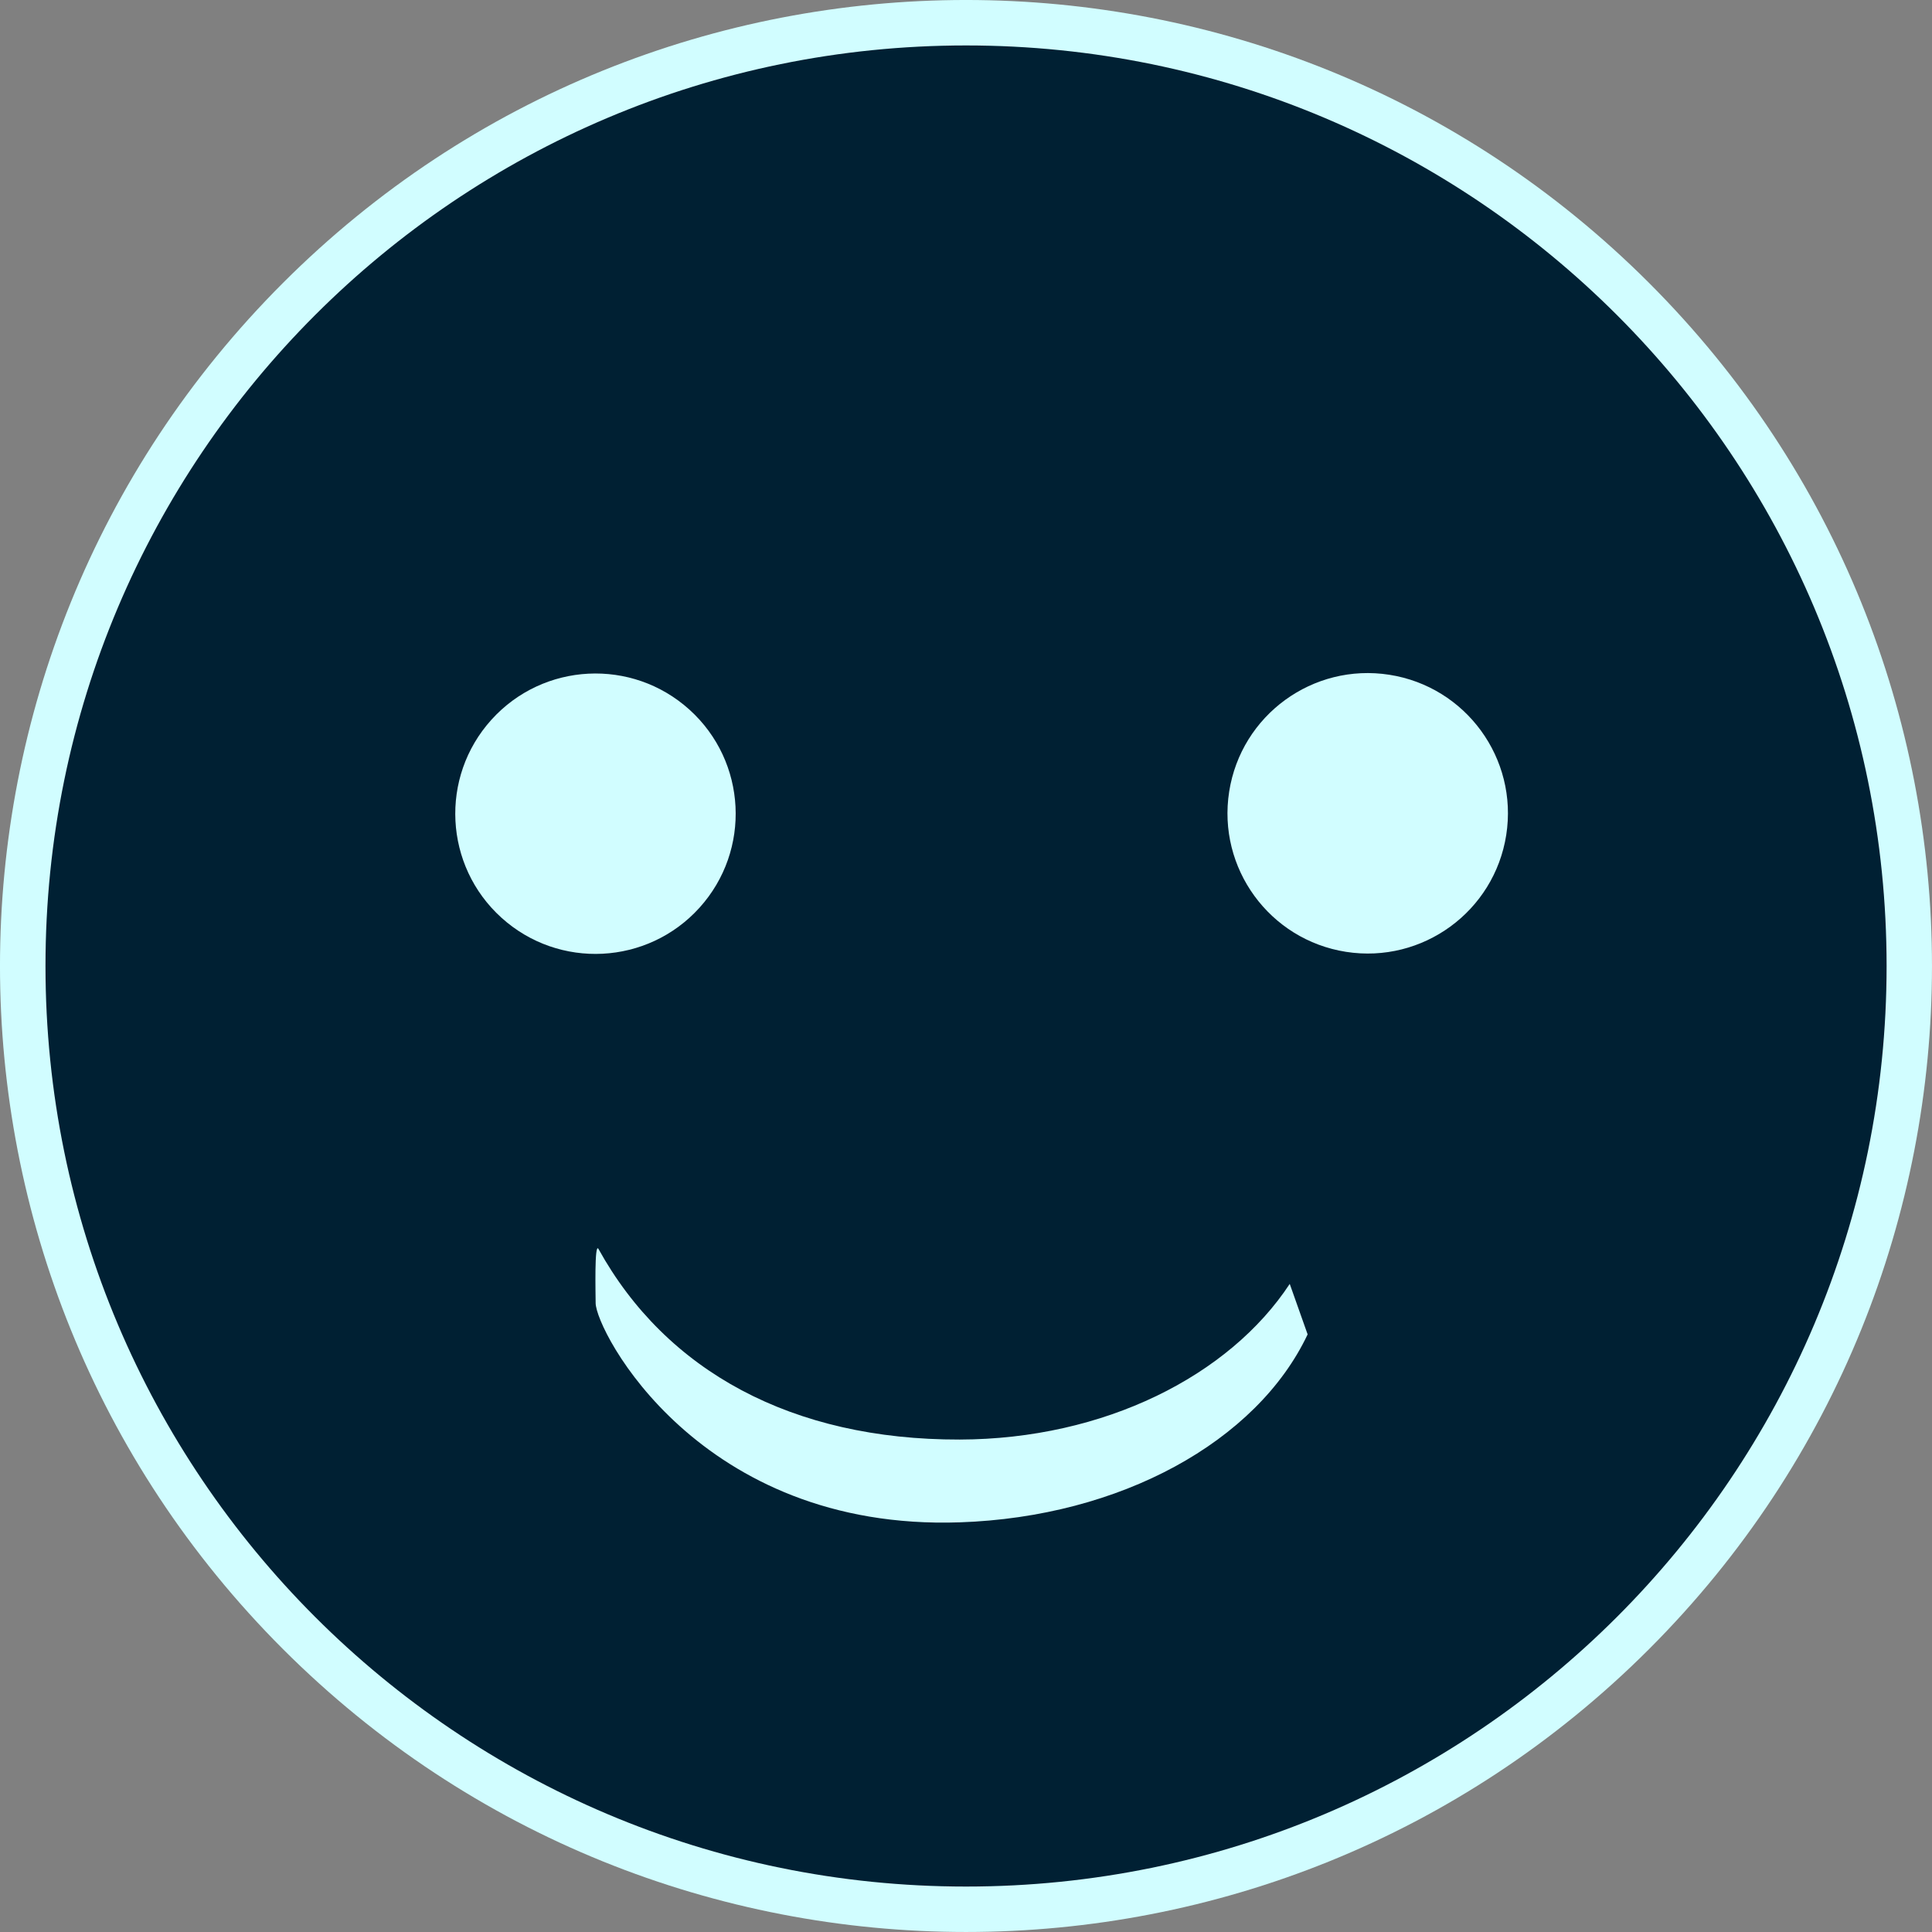
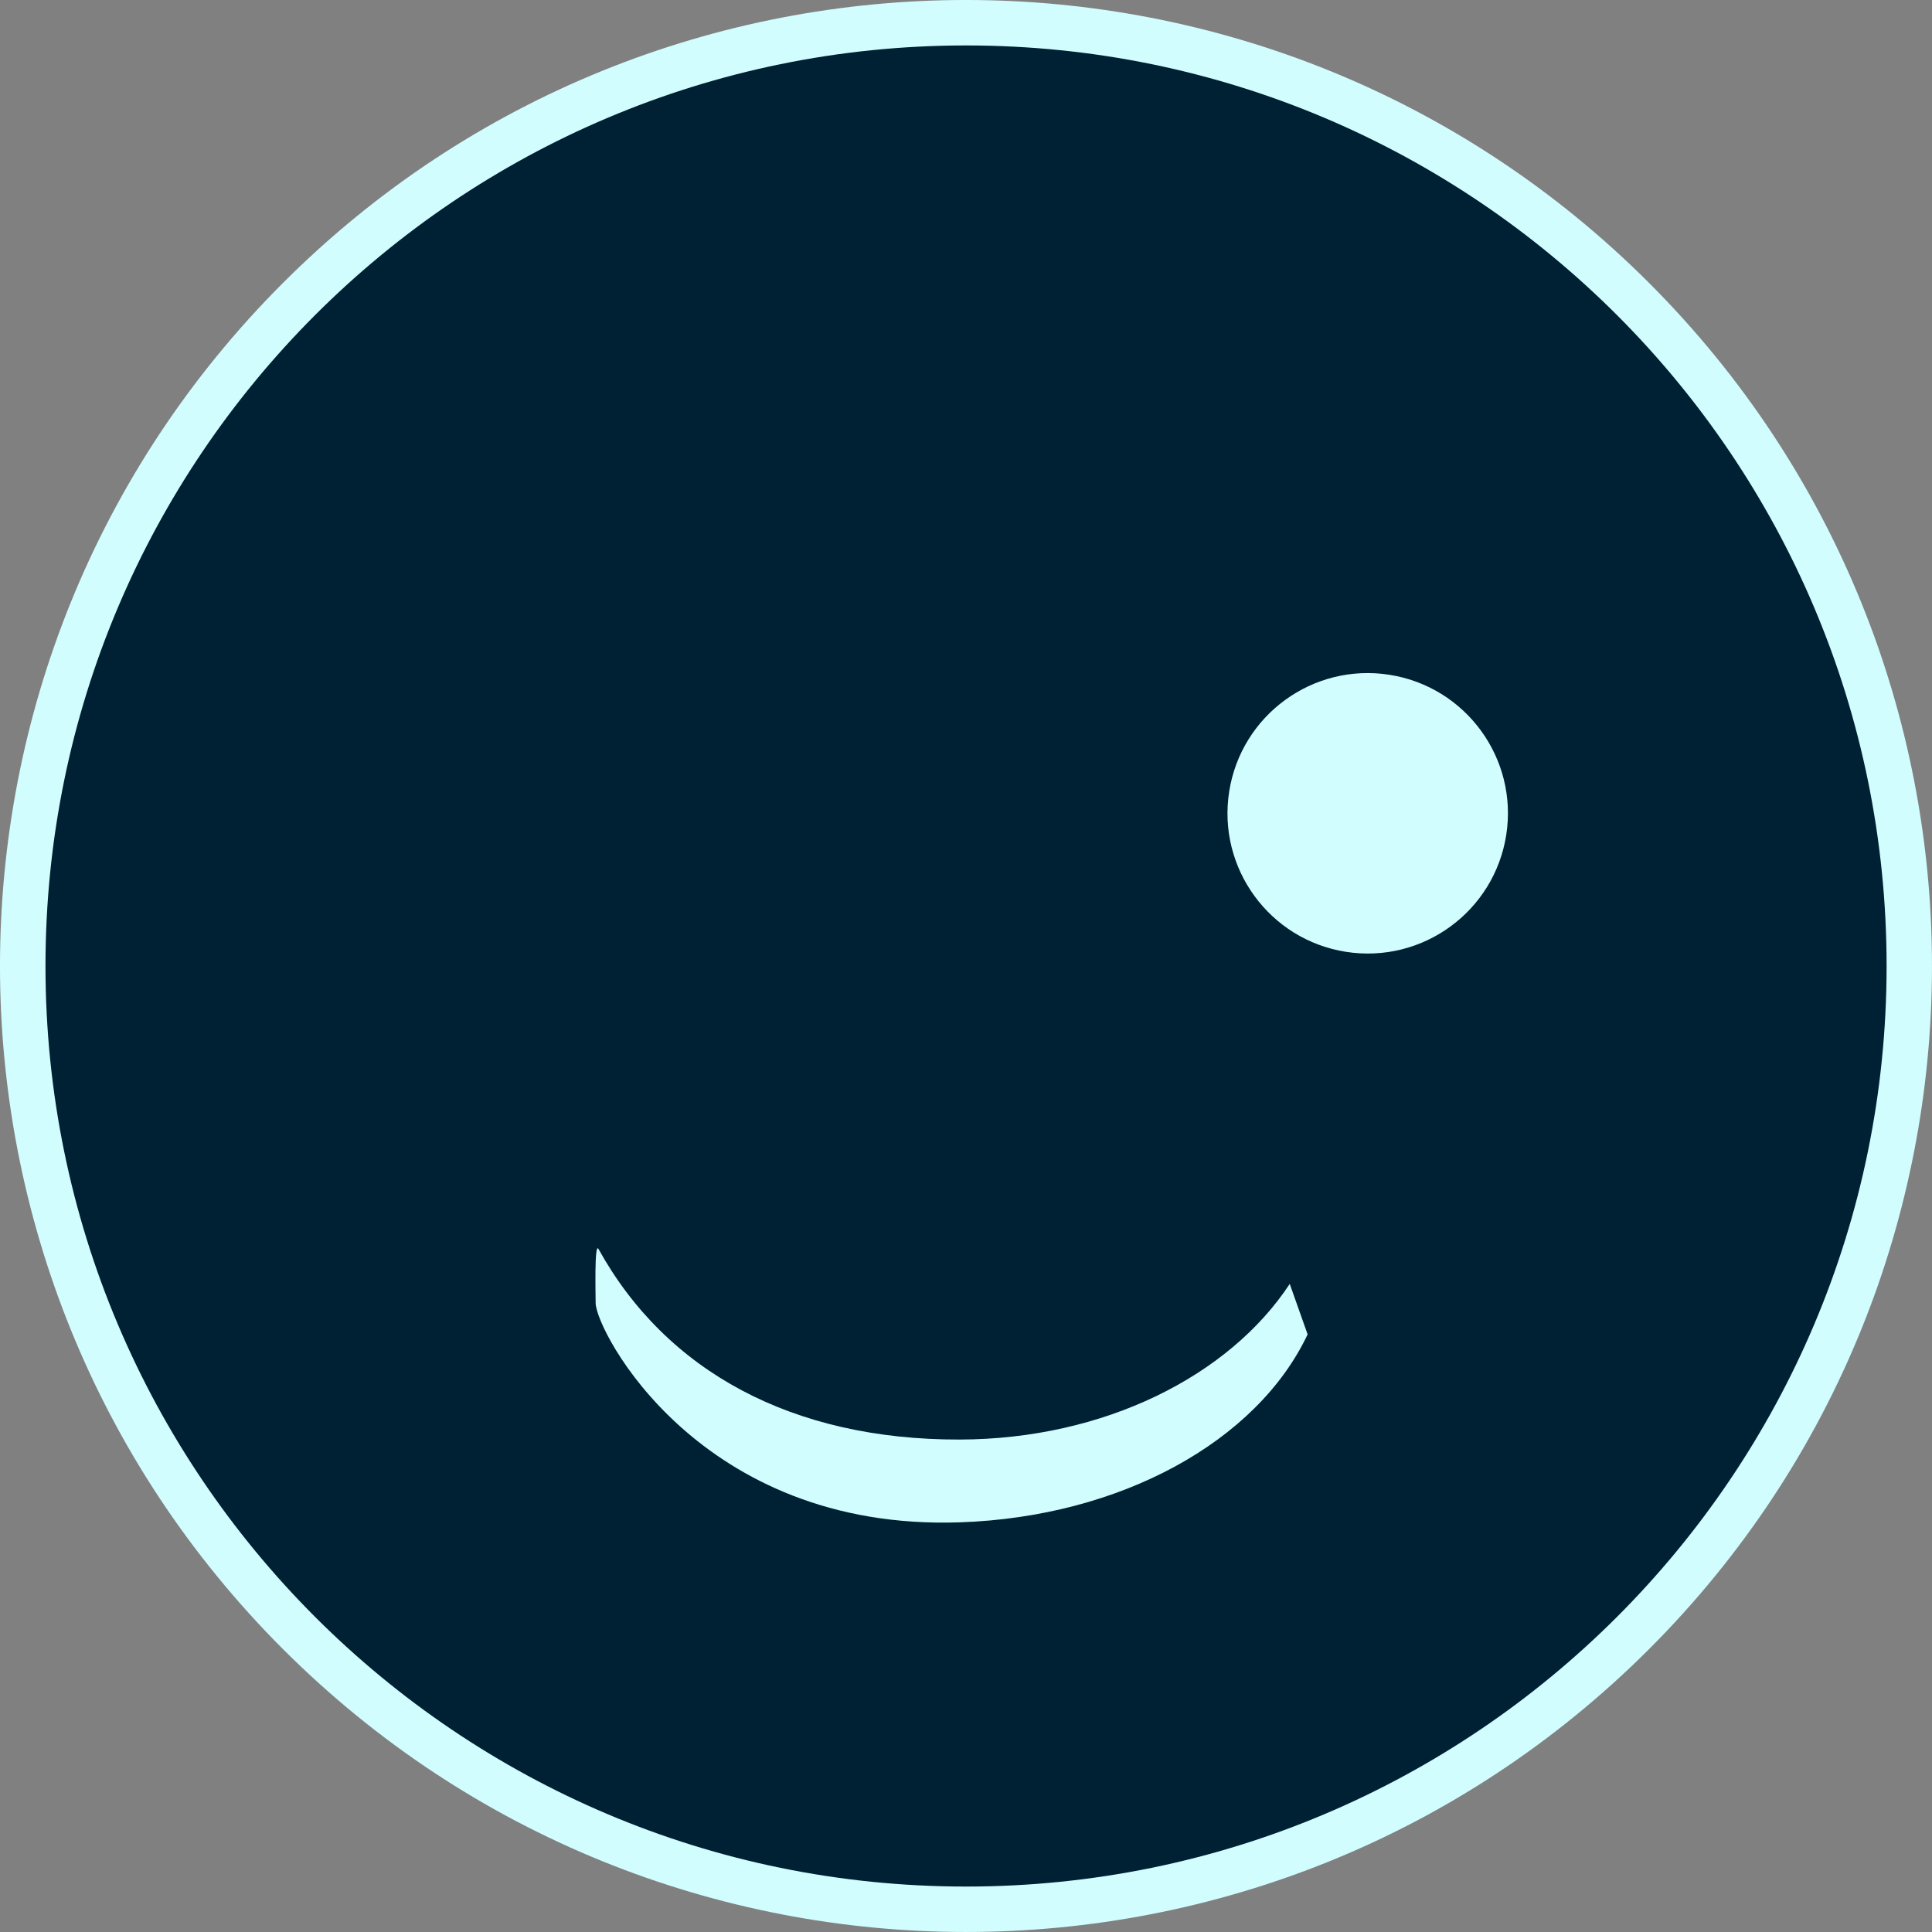
<svg xmlns="http://www.w3.org/2000/svg" width="46" height="46" viewBox="0 0 46 46" fill="none">
  <rect x="0" y="0" width="46" height="46" fill="#808080" stroke="none" />
  <path d="M39.264 39.264C48.245 30.281 48.245 15.719 39.264 6.737C30.281 -2.246 15.719 -2.246 6.737 6.737C-2.246 15.719 -2.246 30.281 6.737 39.264C15.719 48.245 30.281 48.245 39.264 39.264Z" fill="#D1FDFF" />
  <path d="M23.001 44.918C35.106 44.918 44.919 35.105 44.919 23C44.919 10.895 35.106 1.082 23.001 1.082C10.896 1.082 1.083 10.895 1.083 23C1.083 35.105 10.896 44.918 23.001 44.918Z" fill="#002033" />
  <path d="M30.708 30.569C29.267 32.76 26.29 34.267 22.849 34.275C18.859 34.284 15.86 32.647 14.25 29.738C14.15 29.558 14.181 30.818 14.182 31.024C14.183 31.675 16.642 36.458 22.854 36.246C26.675 36.117 29.925 34.326 31.134 31.771" fill="#D1FDFF" />
-   <path d="M16.655 21.612C17.891 20.244 17.784 18.133 16.416 16.897C15.048 15.661 12.937 15.768 11.701 17.136C10.465 18.504 10.572 20.615 11.94 21.851C13.308 23.087 15.419 22.98 16.655 21.612Z" fill="#D1FDFF" />
  <path d="M35.863 19.88C36.148 18.059 34.902 16.351 33.081 16.066C31.259 15.781 29.551 17.026 29.266 18.848C28.981 20.67 30.227 22.378 32.048 22.663C33.87 22.948 35.578 21.702 35.863 19.88Z" fill="#D1FDFF" />
</svg>